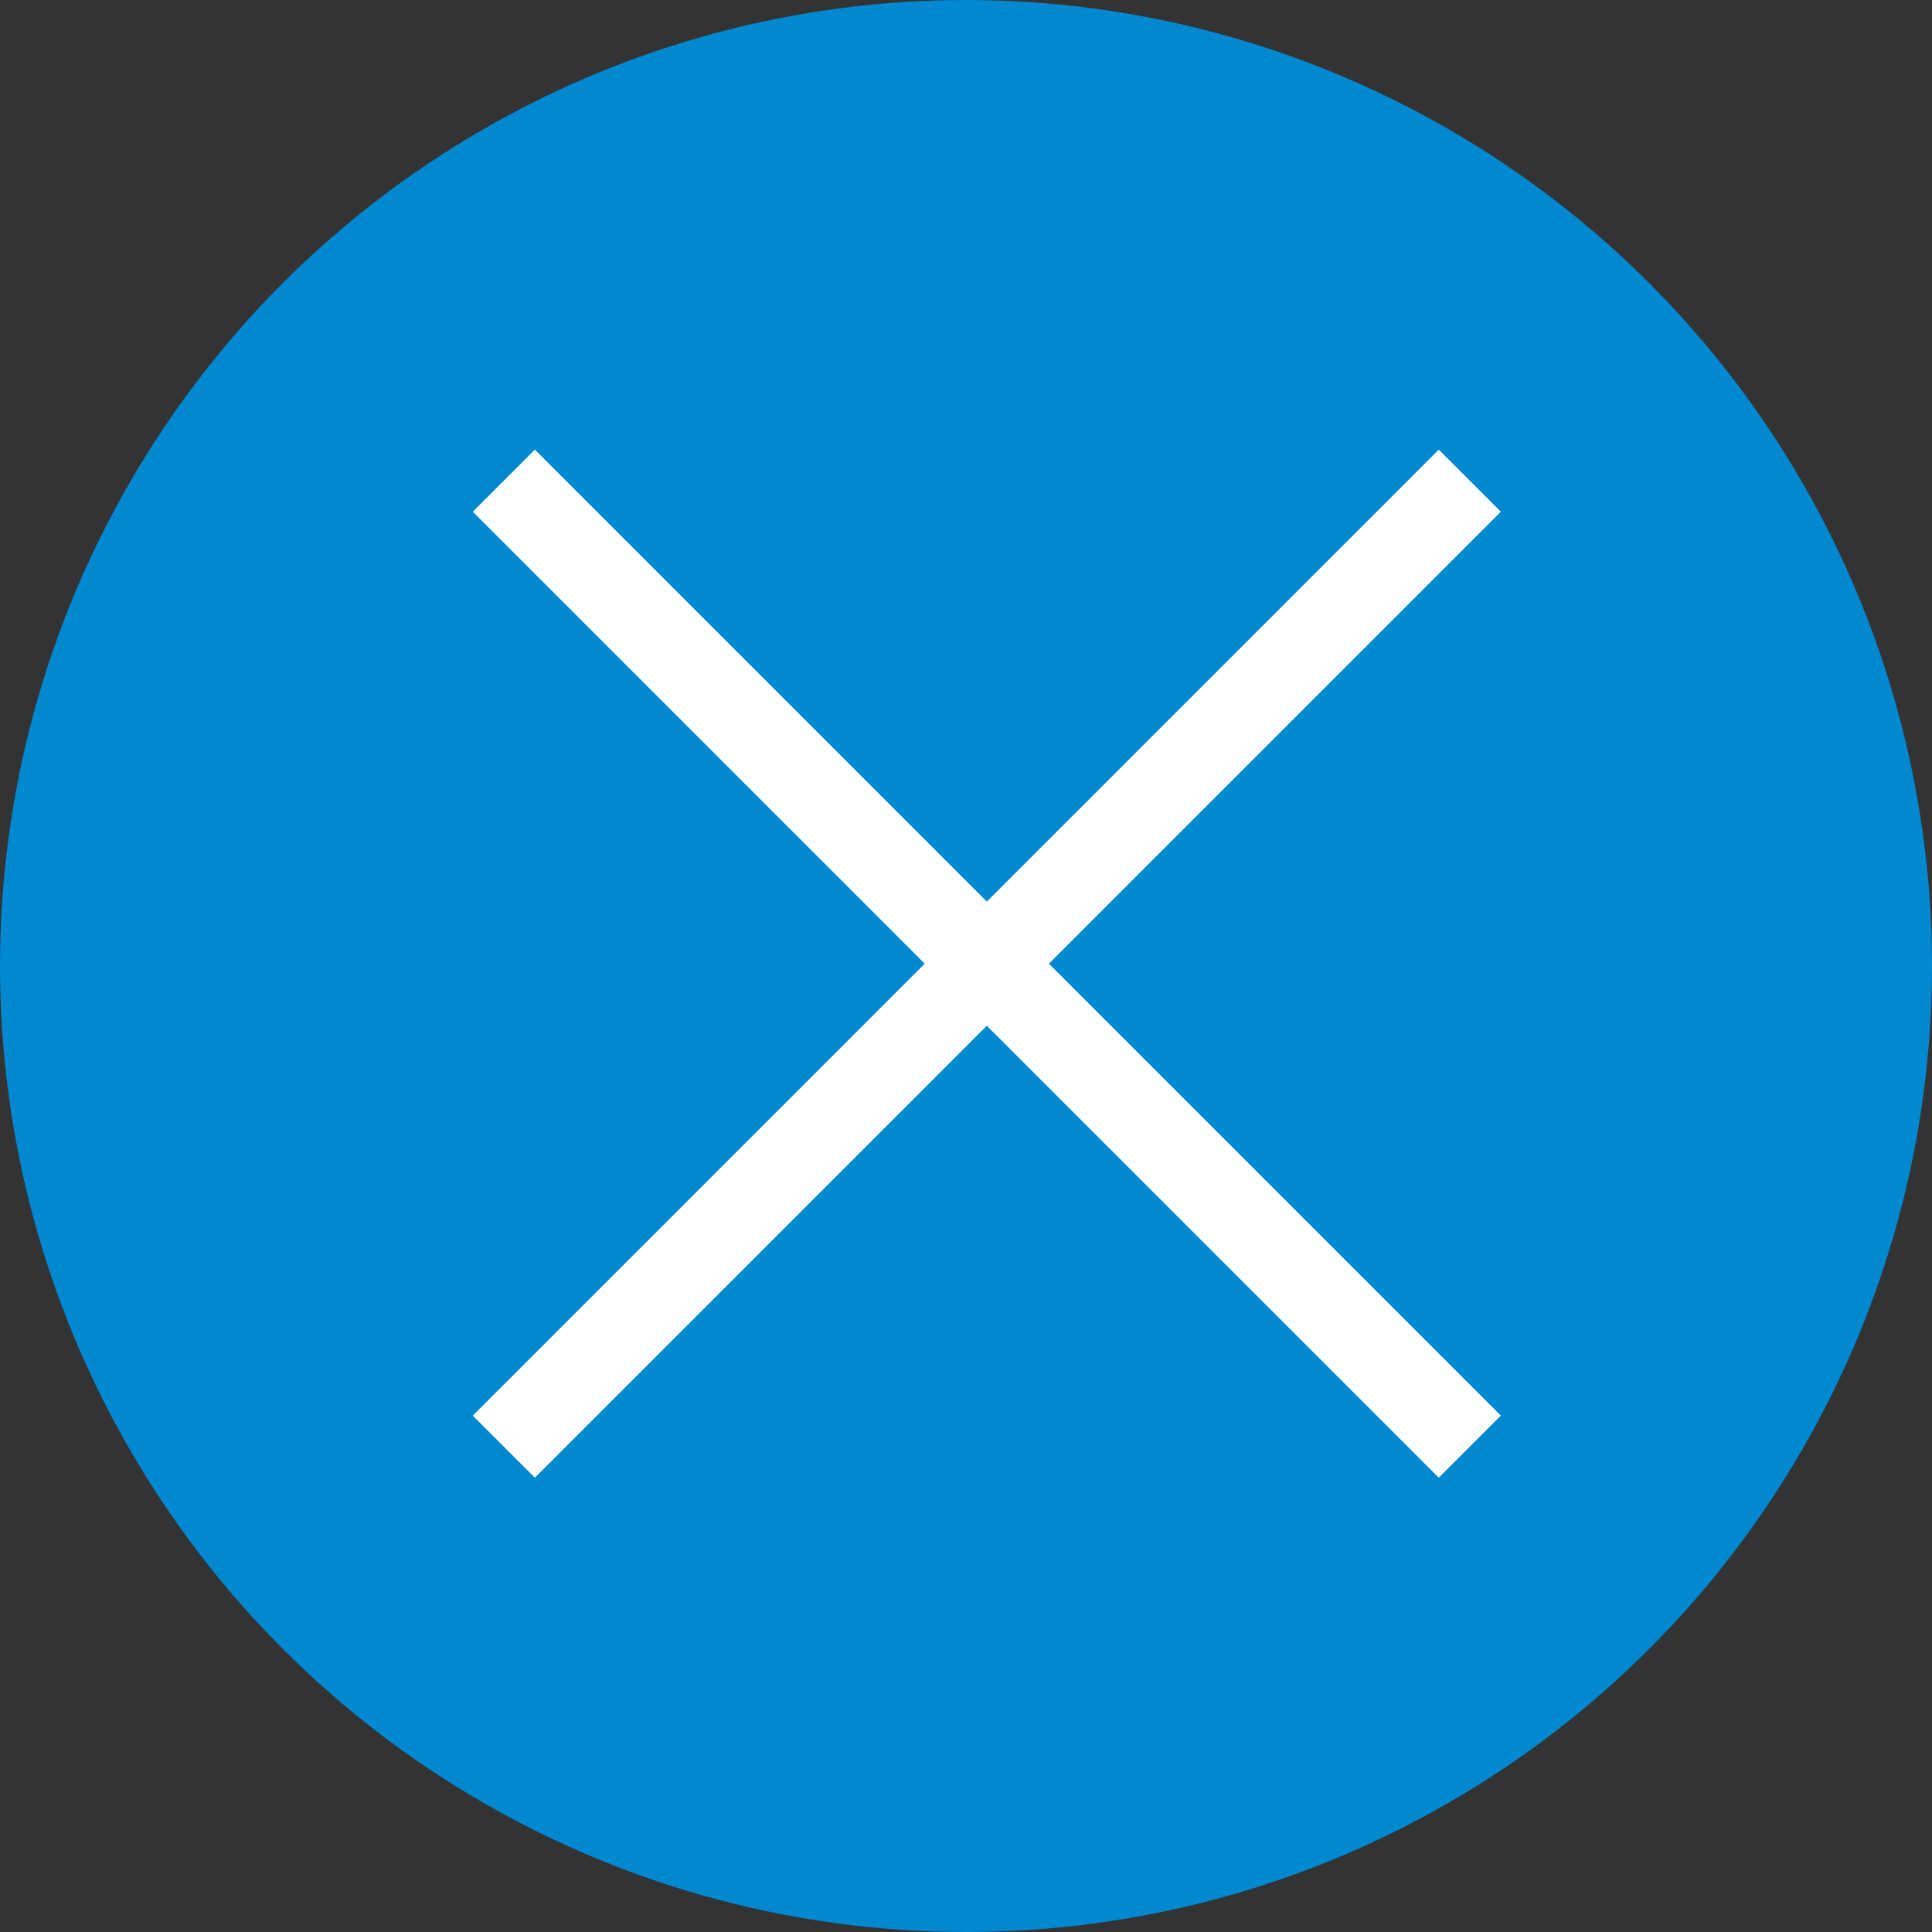
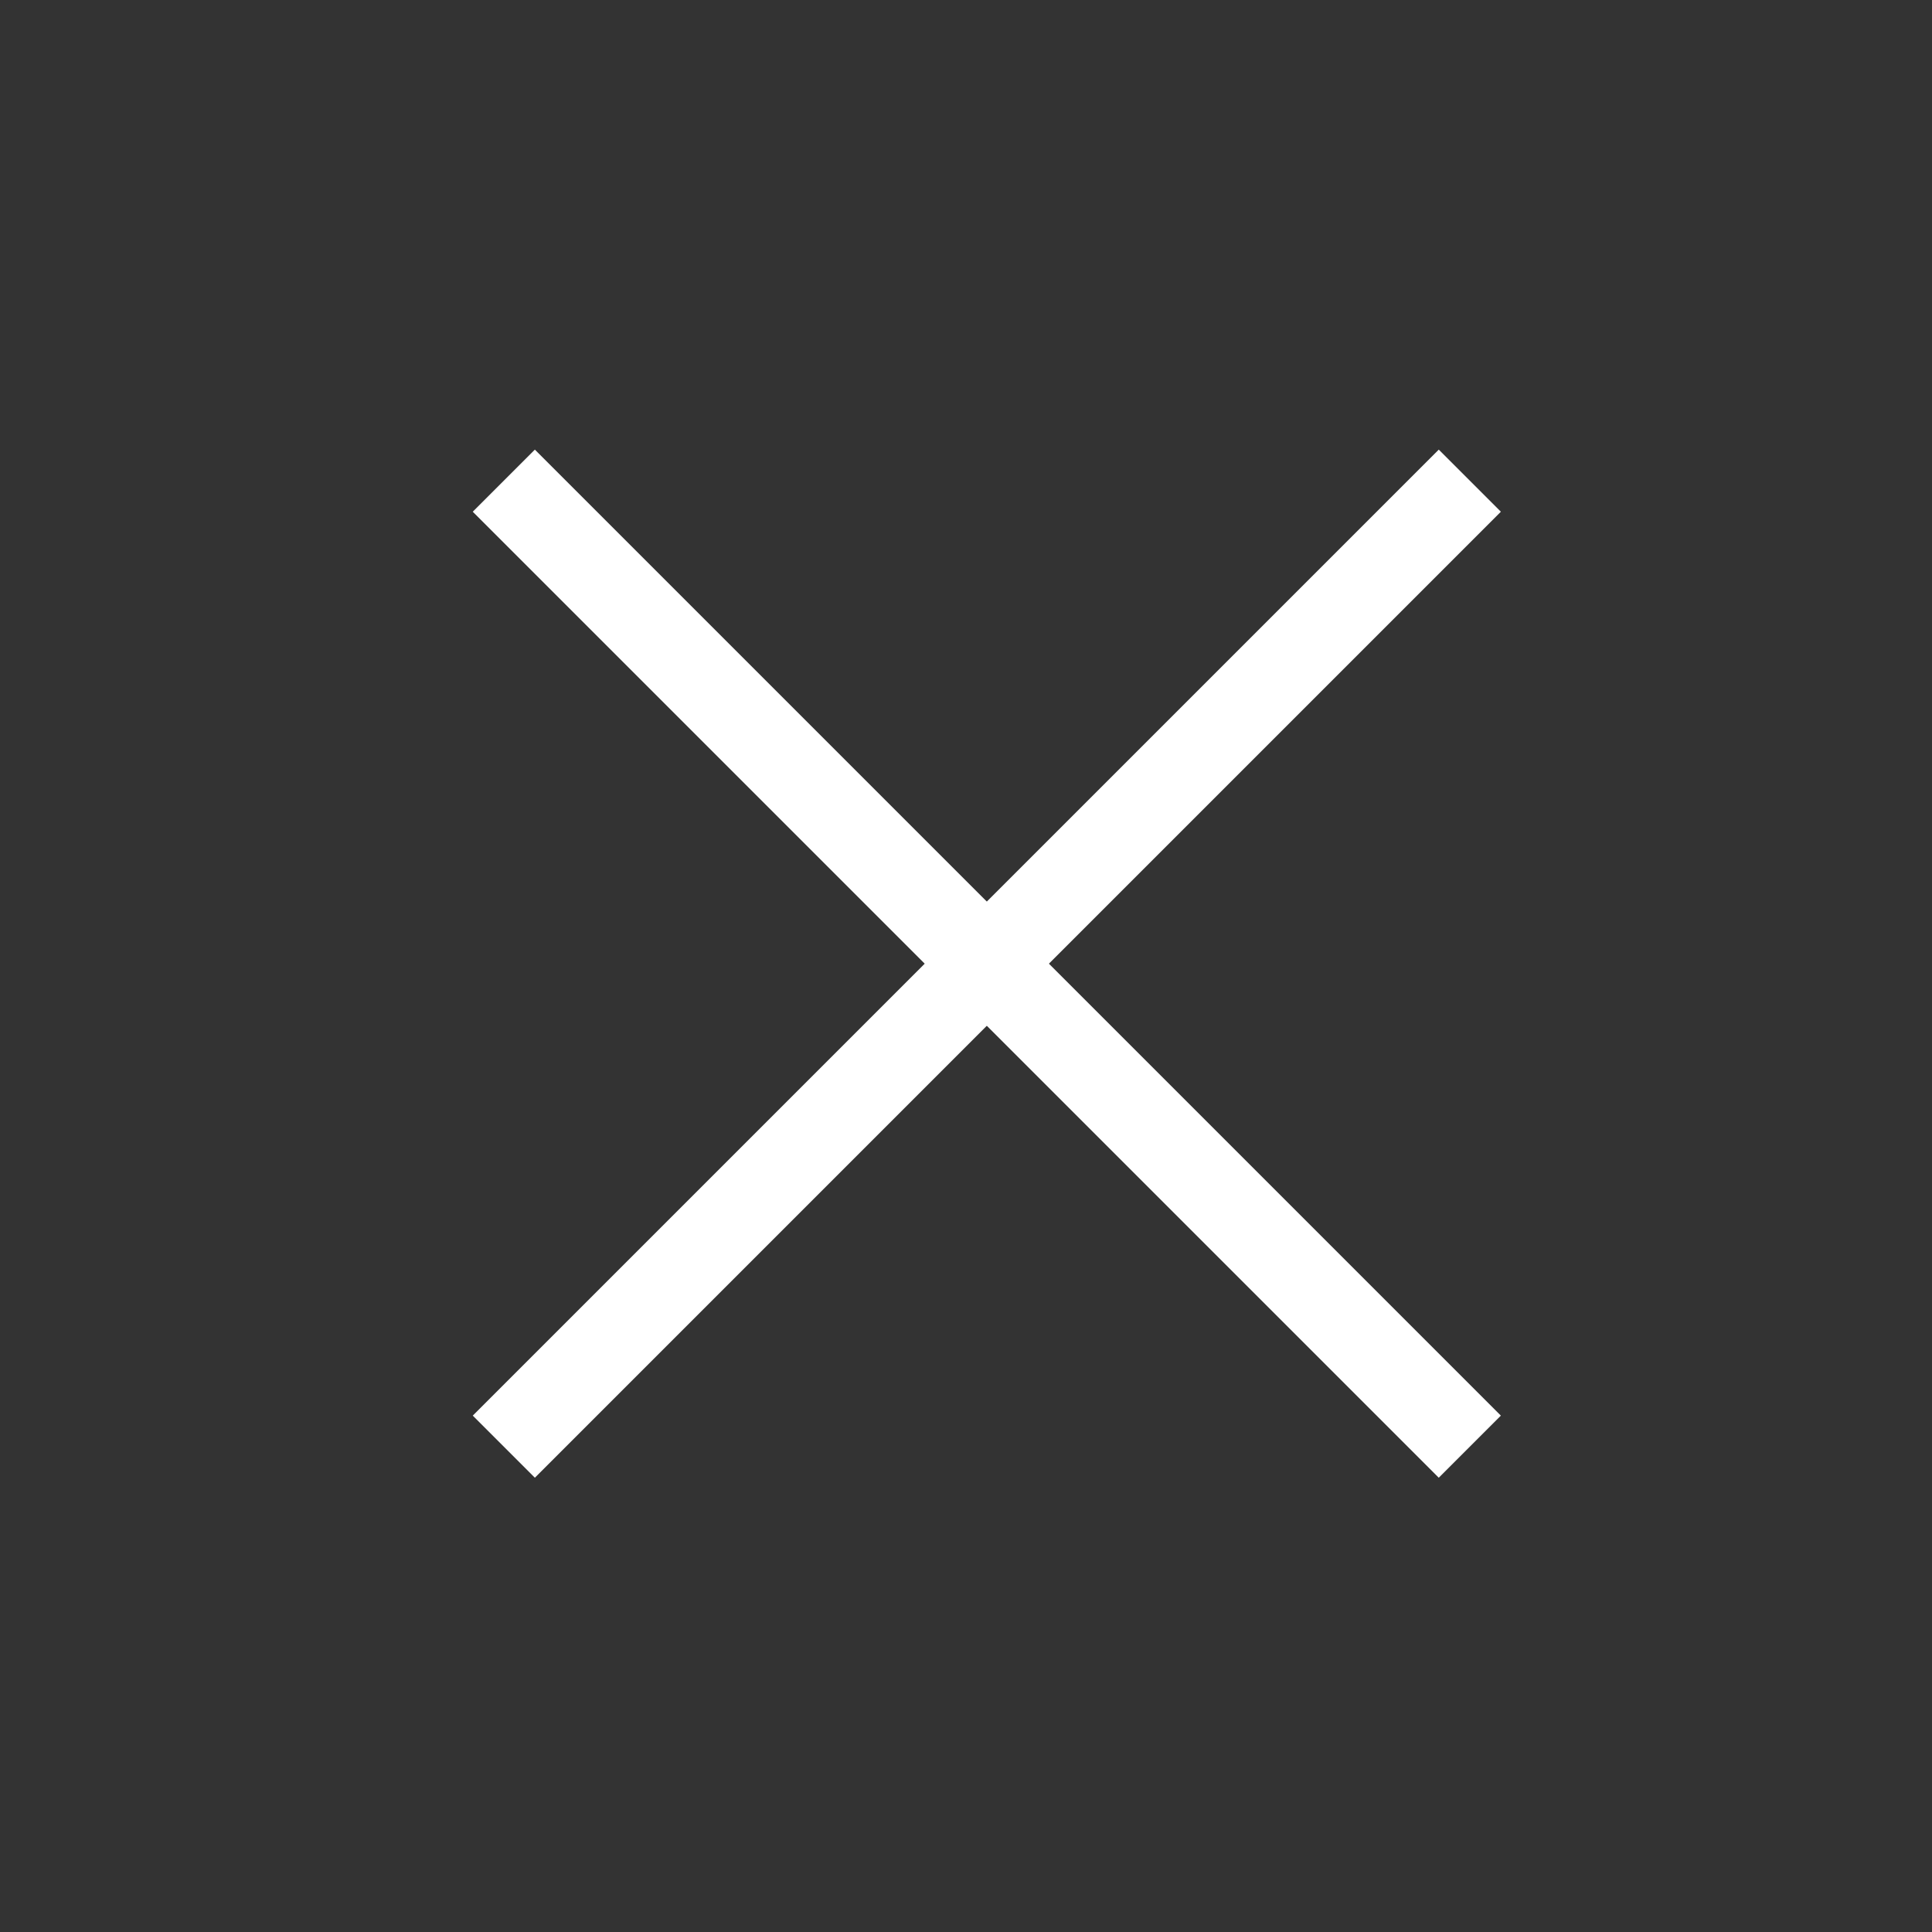
<svg xmlns="http://www.w3.org/2000/svg" width="44" height="44" viewBox="0 0 44 44">
  <rect x="0" y="0" width="44" height="44" fill="#333333" stroke="none" />
  <g id="グループ_171" data-name="グループ 171" transform="translate(-956 -200)">
-     <circle id="楕円形_19" data-name="楕円形 19" cx="22" cy="22" r="22" transform="translate(956 200)" fill="#0088d0" />
    <g id="グループ_157" data-name="グループ 157" transform="translate(14369.974 1010.947)">
      <line id="線_17" data-name="線 17" x1="22" y2="22" transform="translate(-13402.5 -800)" fill="none" stroke="#fff" stroke-width="2" />
      <line id="線_18" data-name="線 18" x2="22" y2="22" transform="translate(-13402.5 -800)" fill="none" stroke="#fff" stroke-width="2" />
    </g>
  </g>
</svg>